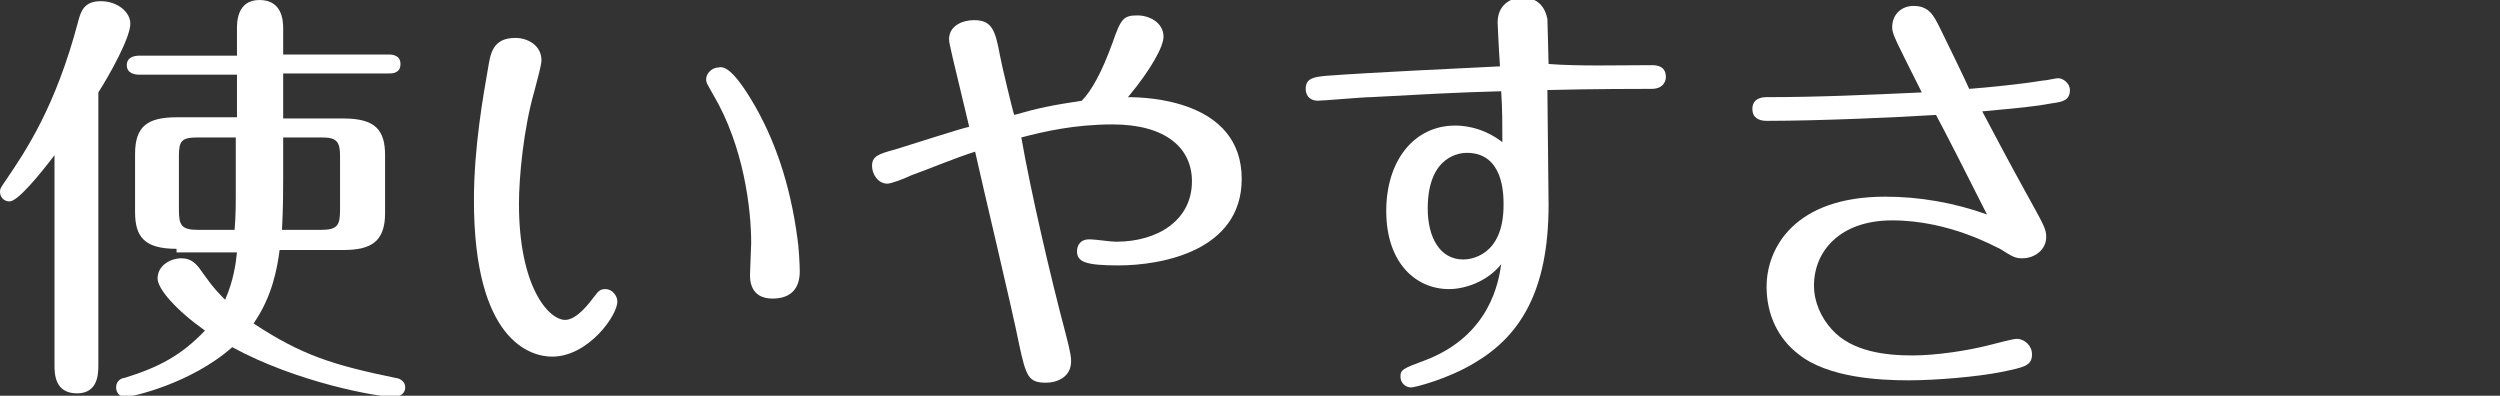
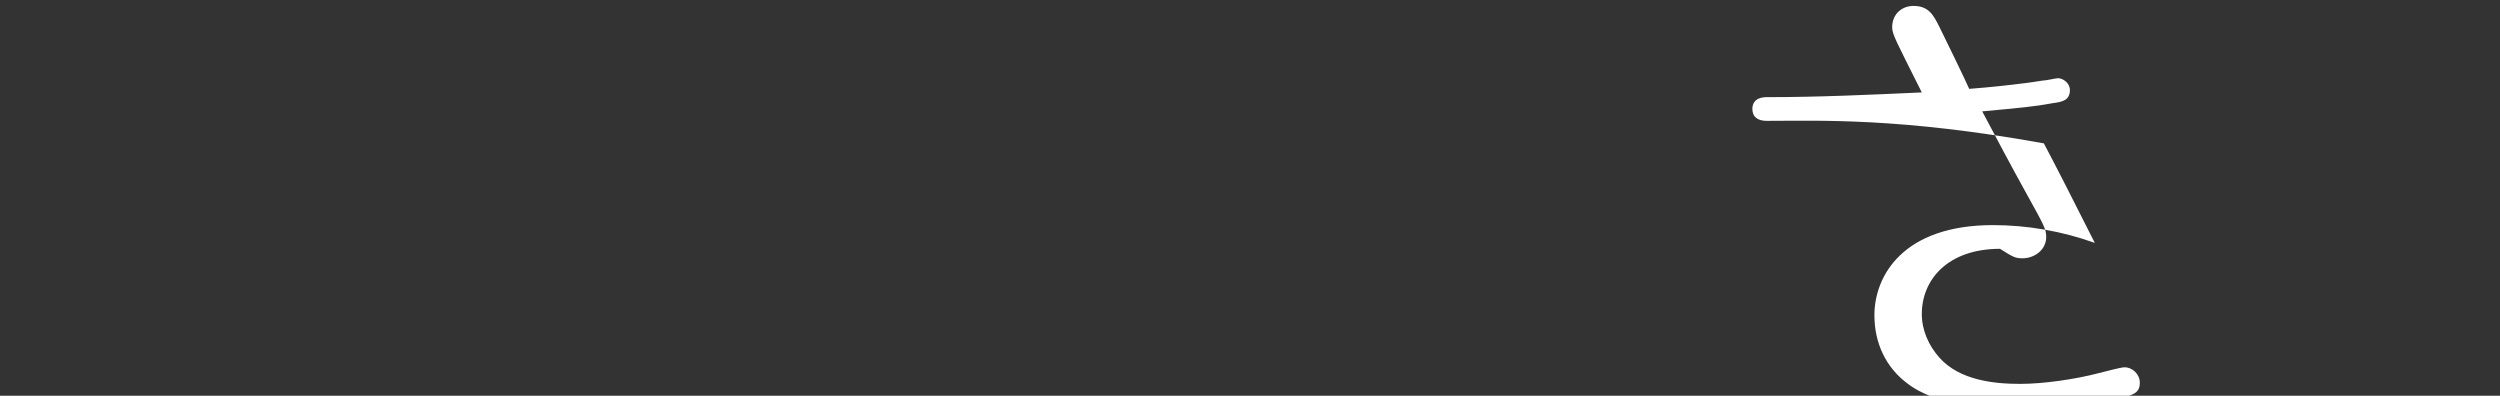
<svg xmlns="http://www.w3.org/2000/svg" version="1.1" id="レイヤー_1" x="0px" y="0px" viewBox="0 0 211 33.4" style="enable-background:new 0 0 211 33.4;" xml:space="preserve">
  <rect x="0" y="0" width="211" height="33.4" fill="#333333" stroke="none" />
  <style type="text/css">
	.st0{fill:#FFFFFF;}
</style>
  <g>
-     <path class="st0" d="M8.3,30.8c0,0.7,0,2.4-1.8,2.4c-1.9,0-1.9-1.7-1.9-2.4V13.1C3.3,14.8,1.5,17,0.8,17C0.3,17,0,16.6,0,16.2   c0-0.3,0.1-0.4,0.5-1C2.2,12.7,4.7,9,6.6,1.8c0.2-0.7,0.4-1.7,1.9-1.7C9.9,0.1,11,1,11,2c0,1.2-1.8,4.4-2.7,5.8V30.8z M14.9,21   c-2.7,0-3.5-1-3.5-3.1V13c0-2.3,1-3.1,3.5-3.1h5.1V6.3h-8.3c-0.3,0-1-0.1-1-0.8s0.7-0.8,1-0.8h8.3V2.4c0-0.5,0-2.4,1.9-2.4   c1.9,0,2,1.7,2,2.4v2.2h8.9c0.4,0,1,0.1,1,0.8c0,0.8-0.7,0.8-1,0.8h-8.9V10H29c2.7,0,3.5,1,3.5,3.1v4.9c0,2.4-1.2,3.1-3.5,3.1h-5.4   c-0.2,1.5-0.6,3.9-2.2,6.2c4.1,2.7,6.7,3.5,12,4.6c0.2,0,0.8,0.2,0.8,0.8c0,0.4-0.3,0.8-1,0.8c-1.3,0-8.1-1.2-13.6-4.2   c-3.5,3.1-8.5,4.2-9,4.2c-0.7,0-0.8-0.6-0.8-0.8c0-0.6,0.5-0.8,0.7-0.8c2.9-0.9,4.8-1.9,6.8-4c-2.4-1.7-4-3.5-4-4.4   c0-1.1,1.1-1.7,2-1.7c0.7,0,1.1,0.3,1.5,0.8c0.8,1.1,1.1,1.6,2.2,2.7c0.7-1.6,0.9-3,1-4H14.9z M19.9,11.6h-3.2   c-1.4,0-1.6,0.3-1.6,1.6v4.5c0,1.3,0.2,1.7,1.6,1.7h3.1c0.1-1.2,0.1-2.1,0.1-3.5V11.6z M23.9,14.9c0,1.3,0,2.5-0.1,4.5h3.3   c1.4,0,1.6-0.4,1.6-1.7v-4.5c0-1.3-0.3-1.6-1.6-1.6h-3.2V14.9z" />
-     <path class="st0" d="M46.6,30.1c-1.8,0-6.6-1.3-6.6-13.2c0-4.5,0.8-8.9,1.2-11.2c0.2-1.2,0.4-2.5,2.3-2.5c1,0,2.2,0.6,2.2,1.9   c0,0.4-0.4,1.8-0.6,2.6c-0.9,3.1-1.3,7.2-1.3,9.5c0,7,2.5,9.8,3.9,9.8c1,0,2.1-1.5,2.4-1.9c0.4-0.5,0.5-0.7,1-0.7c0.6,0,1,0.6,1,1   C52.2,26.5,49.7,30.1,46.6,30.1z M63.4,8.4c2,3.3,3.3,7.2,3.9,11.7c0.1,0.5,0.2,2.2,0.2,2.8c0,1.4-0.7,2.3-2.3,2.3   c-1.9,0-1.9-1.6-1.9-2s0.1-2.3,0.1-2.7c0-2.8-0.6-8.1-3.2-12.5c-0.5-0.9-0.6-1-0.6-1.3c0-0.6,0.6-1,1-1C61,5.6,61.7,5.6,63.4,8.4z" />
-     <path class="st0" d="M89.9,28c0.5,1.9,0.5,2.2,0.5,2.5c0,1.4-1.3,1.8-2.1,1.8c-1.5,0-1.7-0.5-2.3-3.3c-0.5-2.6-3.2-13.9-3.7-16.2   c-1.6,0.5-4,1.5-5.4,2c-0.6,0.3-1.7,0.7-2,0.7c-0.8,0-1.3-0.8-1.3-1.5c0-0.8,0.5-1,2-1.4c1-0.3,5.3-1.7,6.2-1.9   c-1.5-6.3-1.7-7-1.7-7.4c0-1.1,1.1-1.6,2.1-1.6c1.5,0,1.8,0.8,2.2,3c0.1,0.6,1.1,4.8,1.2,5c2.1-0.6,3.1-0.8,5.7-1.2   c0.8-0.8,1.7-2.4,2.6-4.9c0.7-2,0.9-2.3,2.1-2.3c1,0,2.2,0.6,2.2,1.8c0,0.8-1,2.7-3,5.1c1.5,0,9.6,0.2,9.6,6.9   c0,6.1-6.8,7.3-10.4,7.3c-2.8,0-3.5-0.3-3.5-1.2c0-0.5,0.3-1,1-1c0.6,0,1.8,0.2,2.3,0.2c3.5,0,6.4-1.8,6.4-5.1   c0-2.8-2.2-4.8-6.7-4.8c-3.2,0-5.8,0.6-7.7,1.1C87,16.2,88.7,23.5,89.9,28z" />
-     <path class="st0" d="M139.4,5.5c0.3,0,1.2,0,1.2,1c0,0.2-0.1,1-1.2,1c-0.5,0-5.1,0-8.8,0.1c0,1.5,0.1,8.3,0.1,9.7   c0,7.4-2.5,11.1-6.2,13.3c-2.3,1.4-5.1,2.1-5.4,2.1c-0.5,0-0.9-0.4-0.9-0.9c0-0.6,0.2-0.7,2.1-1.4c5.5-2.1,6.2-6.7,6.4-8.1   c-1.2,1.5-3.1,2.1-4.4,2.1c-2.8,0-5.3-2.2-5.3-6.6c0-4.3,2.4-7.2,5.8-7.2c0.4,0,2.2,0,4,1.4c0-1.4,0-2.9-0.1-4.3   c-3.8,0.1-7.3,0.3-11,0.5c-0.7,0-4,0.3-4.5,0.3c-0.5,0-1-0.3-1-1c0-0.9,0.7-1,1.7-1.1c4.1-0.3,10.7-0.6,14.7-0.8   c-0.1-1.4-0.2-3.6-0.2-3.7c0-1.5,1.1-2.1,2.1-2.1c1.3,0,1.9,0.8,2.1,1.8c0,0.4,0.1,3.2,0.1,3.8C133.3,5.6,136.6,5.5,139.4,5.5z    M120.5,17.6c0,2.4,1,4.3,3,4.3c0.5,0,3.4-0.2,3.4-4.6c0-0.9,0-4.4-3.1-4.4C123.4,12.9,120.5,13,120.5,17.6z" />
-     <path class="st0" d="M149.1,10.2c-0.7,0-1.2-0.3-1.2-1c0-1,1-1,1.2-1c4.4,0,8.7-0.2,13.1-0.4c-2.2-4.4-2.5-4.9-2.5-5.5   c0-1.1,0.8-1.8,1.8-1.8c1.3,0,1.7,0.8,2.2,1.8c0.4,0.8,2.2,4.5,2.5,5.2c1.4-0.1,4.4-0.4,6.2-0.7c0.3,0,1.1-0.2,1.3-0.2   c0.4,0,1,0.4,1,1c0,0.9-0.7,1-1.4,1.1c-1.6,0.3-2.8,0.4-6,0.7c1,1.9,2.6,4.9,3.6,6.7c1.6,2.9,1.8,3.2,1.8,3.9c0,1.1-1,1.8-2,1.8   c-0.6,0-0.8-0.1-1.9-0.8c-0.3-0.1-4.2-2.4-9.1-2.4c-4.4,0-6.6,2.6-6.6,5.5c0,1.4,0.6,2.7,1.5,3.7c1.7,1.9,4.6,2.2,6.8,2.2   c2,0,4.7-0.4,6.6-0.9c0.4-0.1,1.9-0.5,2.2-0.5c0.7,0,1.3,0.6,1.3,1.3c0,1-0.7,1.1-2.6,1.5c-2,0.4-5.5,0.7-7.8,0.7   c-2.4,0-6.8-0.2-9.3-2.2c-1.7-1.3-2.7-3.3-2.7-5.7c0-3.3,2.4-7.6,10-7.6c2.9,0,5.8,0.5,8.6,1.5c-1.4-2.8-3.6-7.1-4.3-8.4   C160.3,9.9,153.5,10.2,149.1,10.2z" />
+     <path class="st0" d="M149.1,10.2c-0.7,0-1.2-0.3-1.2-1c0-1,1-1,1.2-1c4.4,0,8.7-0.2,13.1-0.4c-2.2-4.4-2.5-4.9-2.5-5.5   c0-1.1,0.8-1.8,1.8-1.8c1.3,0,1.7,0.8,2.2,1.8c0.4,0.8,2.2,4.5,2.5,5.2c1.4-0.1,4.4-0.4,6.2-0.7c0.3,0,1.1-0.2,1.3-0.2   c0.4,0,1,0.4,1,1c0,0.9-0.7,1-1.4,1.1c-1.6,0.3-2.8,0.4-6,0.7c1,1.9,2.6,4.9,3.6,6.7c1.6,2.9,1.8,3.2,1.8,3.9c0,1.1-1,1.8-2,1.8   c-0.6,0-0.8-0.1-1.9-0.8c-4.4,0-6.6,2.6-6.6,5.5c0,1.4,0.6,2.7,1.5,3.7c1.7,1.9,4.6,2.2,6.8,2.2   c2,0,4.7-0.4,6.6-0.9c0.4-0.1,1.9-0.5,2.2-0.5c0.7,0,1.3,0.6,1.3,1.3c0,1-0.7,1.1-2.6,1.5c-2,0.4-5.5,0.7-7.8,0.7   c-2.4,0-6.8-0.2-9.3-2.2c-1.7-1.3-2.7-3.3-2.7-5.7c0-3.3,2.4-7.6,10-7.6c2.9,0,5.8,0.5,8.6,1.5c-1.4-2.8-3.6-7.1-4.3-8.4   C160.3,9.9,153.5,10.2,149.1,10.2z" />
  </g>
</svg>